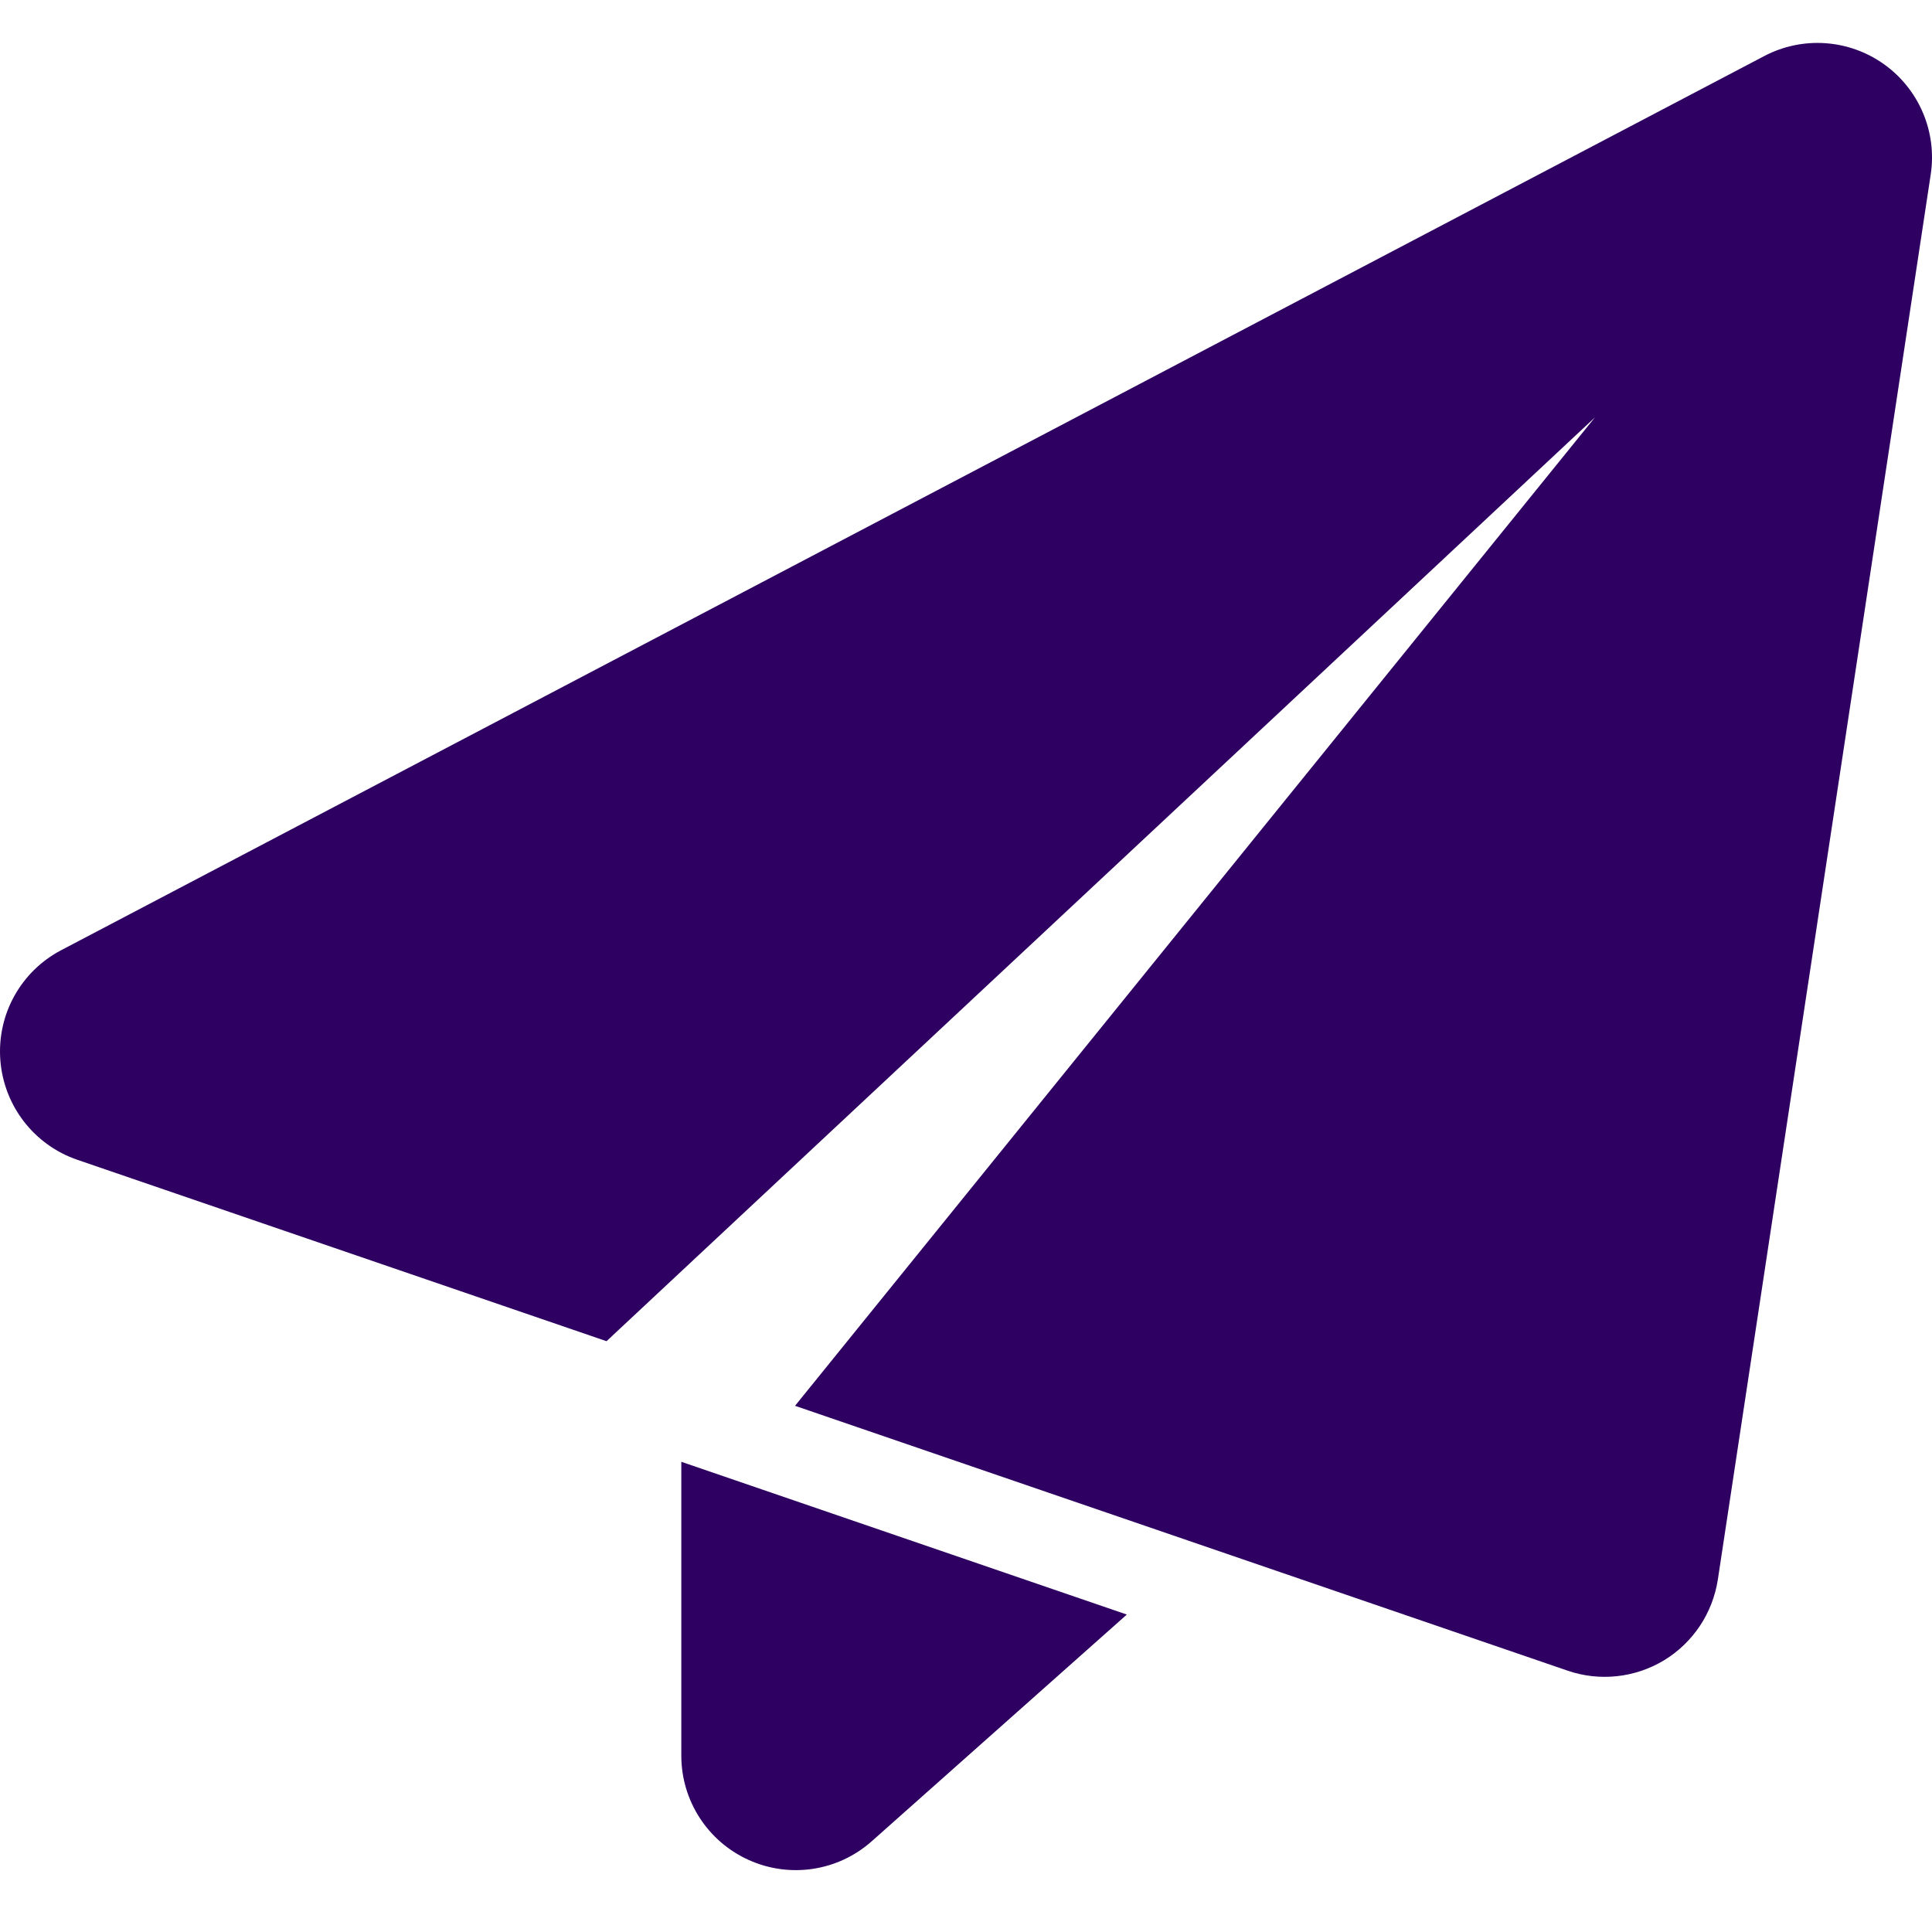
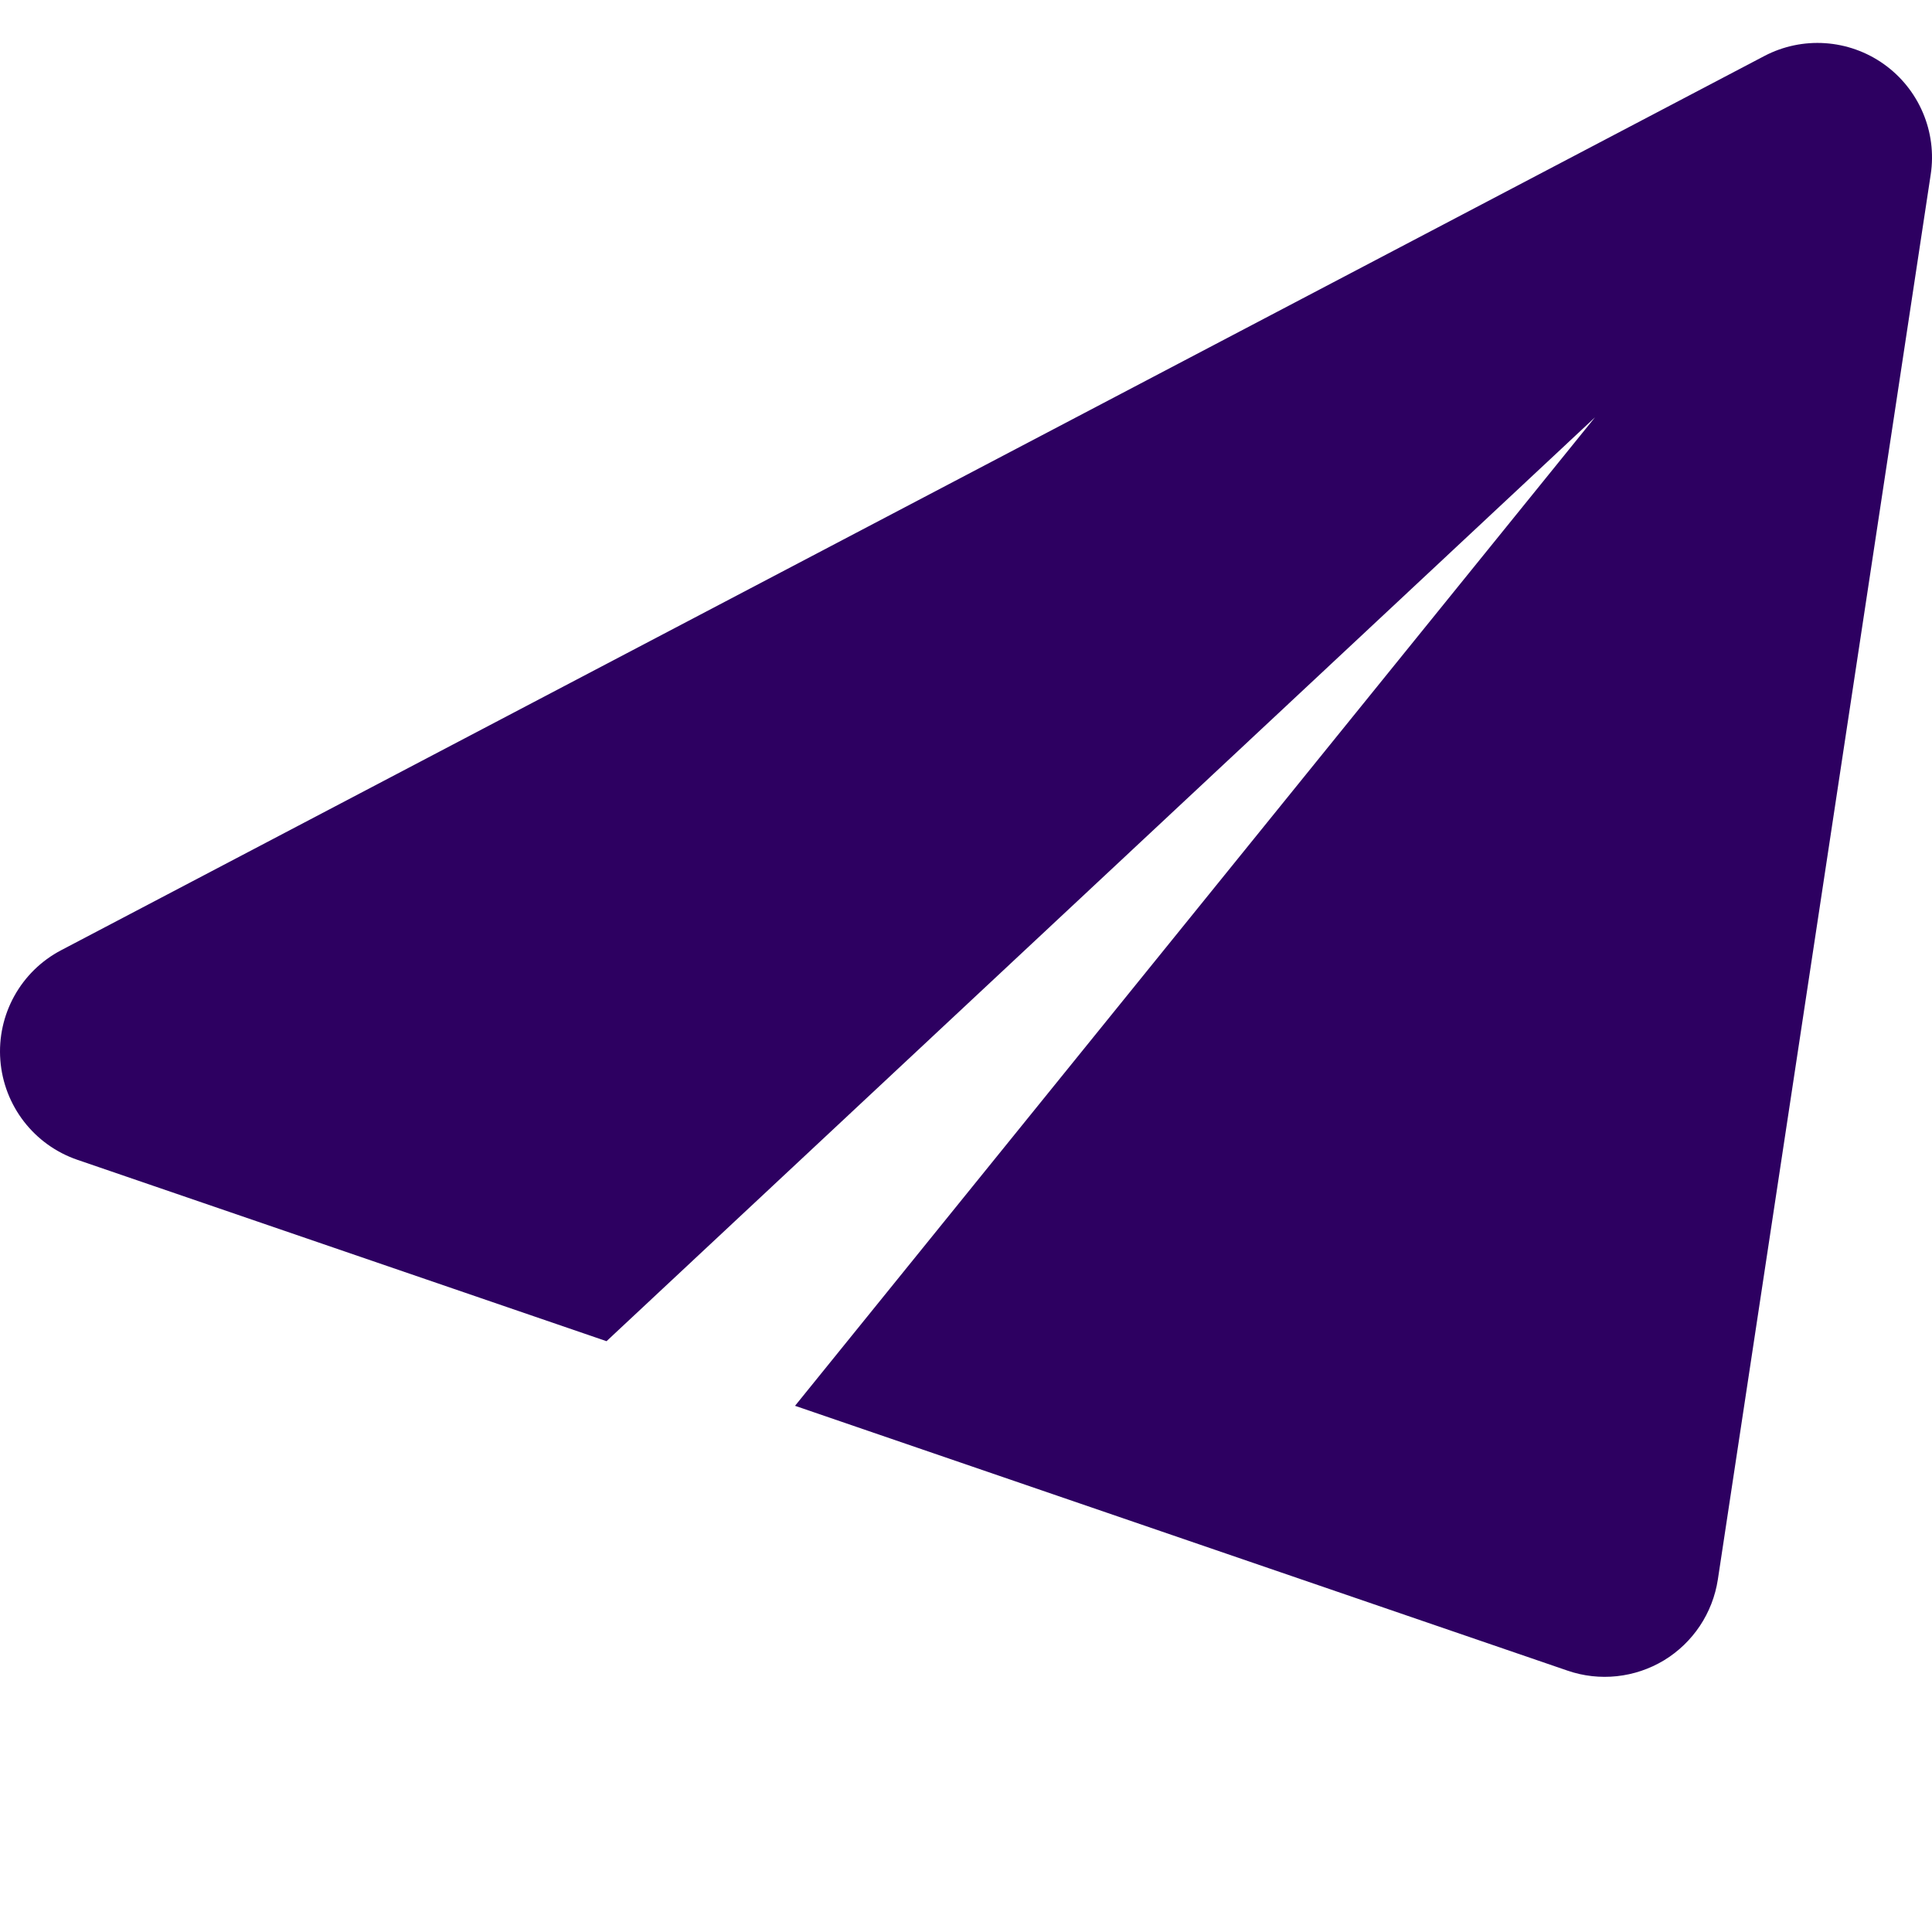
<svg xmlns="http://www.w3.org/2000/svg" width="45" height="45" viewBox="0 0 45 45" fill="none">
  <path fill-rule="evenodd" clip-rule="evenodd" d="M44.97 4.064C45.121 3.072 44.698 2.077 43.879 1.494C43.061 0.912 41.983 0.838 41.094 1.305C33.975 5.043 9.075 18.116 1.427 22.131C0.483 22.625 -0.074 23.633 0.008 24.695C0.09 25.756 0.793 26.668 1.802 27.014C4.78 28.033 8.42 29.282 14.127 31.239L37.15 9.721L18.518 32.744C24.605 34.831 34.122 38.094 36.51 38.912C37.257 39.17 38.082 39.08 38.758 38.672C39.434 38.261 39.892 37.573 40.012 36.79L44.97 4.064Z" fill="#2D0061" />
-   <path fill-rule="evenodd" clip-rule="evenodd" d="M15.869 34.048V40.892C15.869 41.943 16.486 42.895 17.443 43.324C18.401 43.755 19.521 43.584 20.306 42.885L26.246 37.606L15.869 34.048Z" fill="#2D0061" />
</svg>